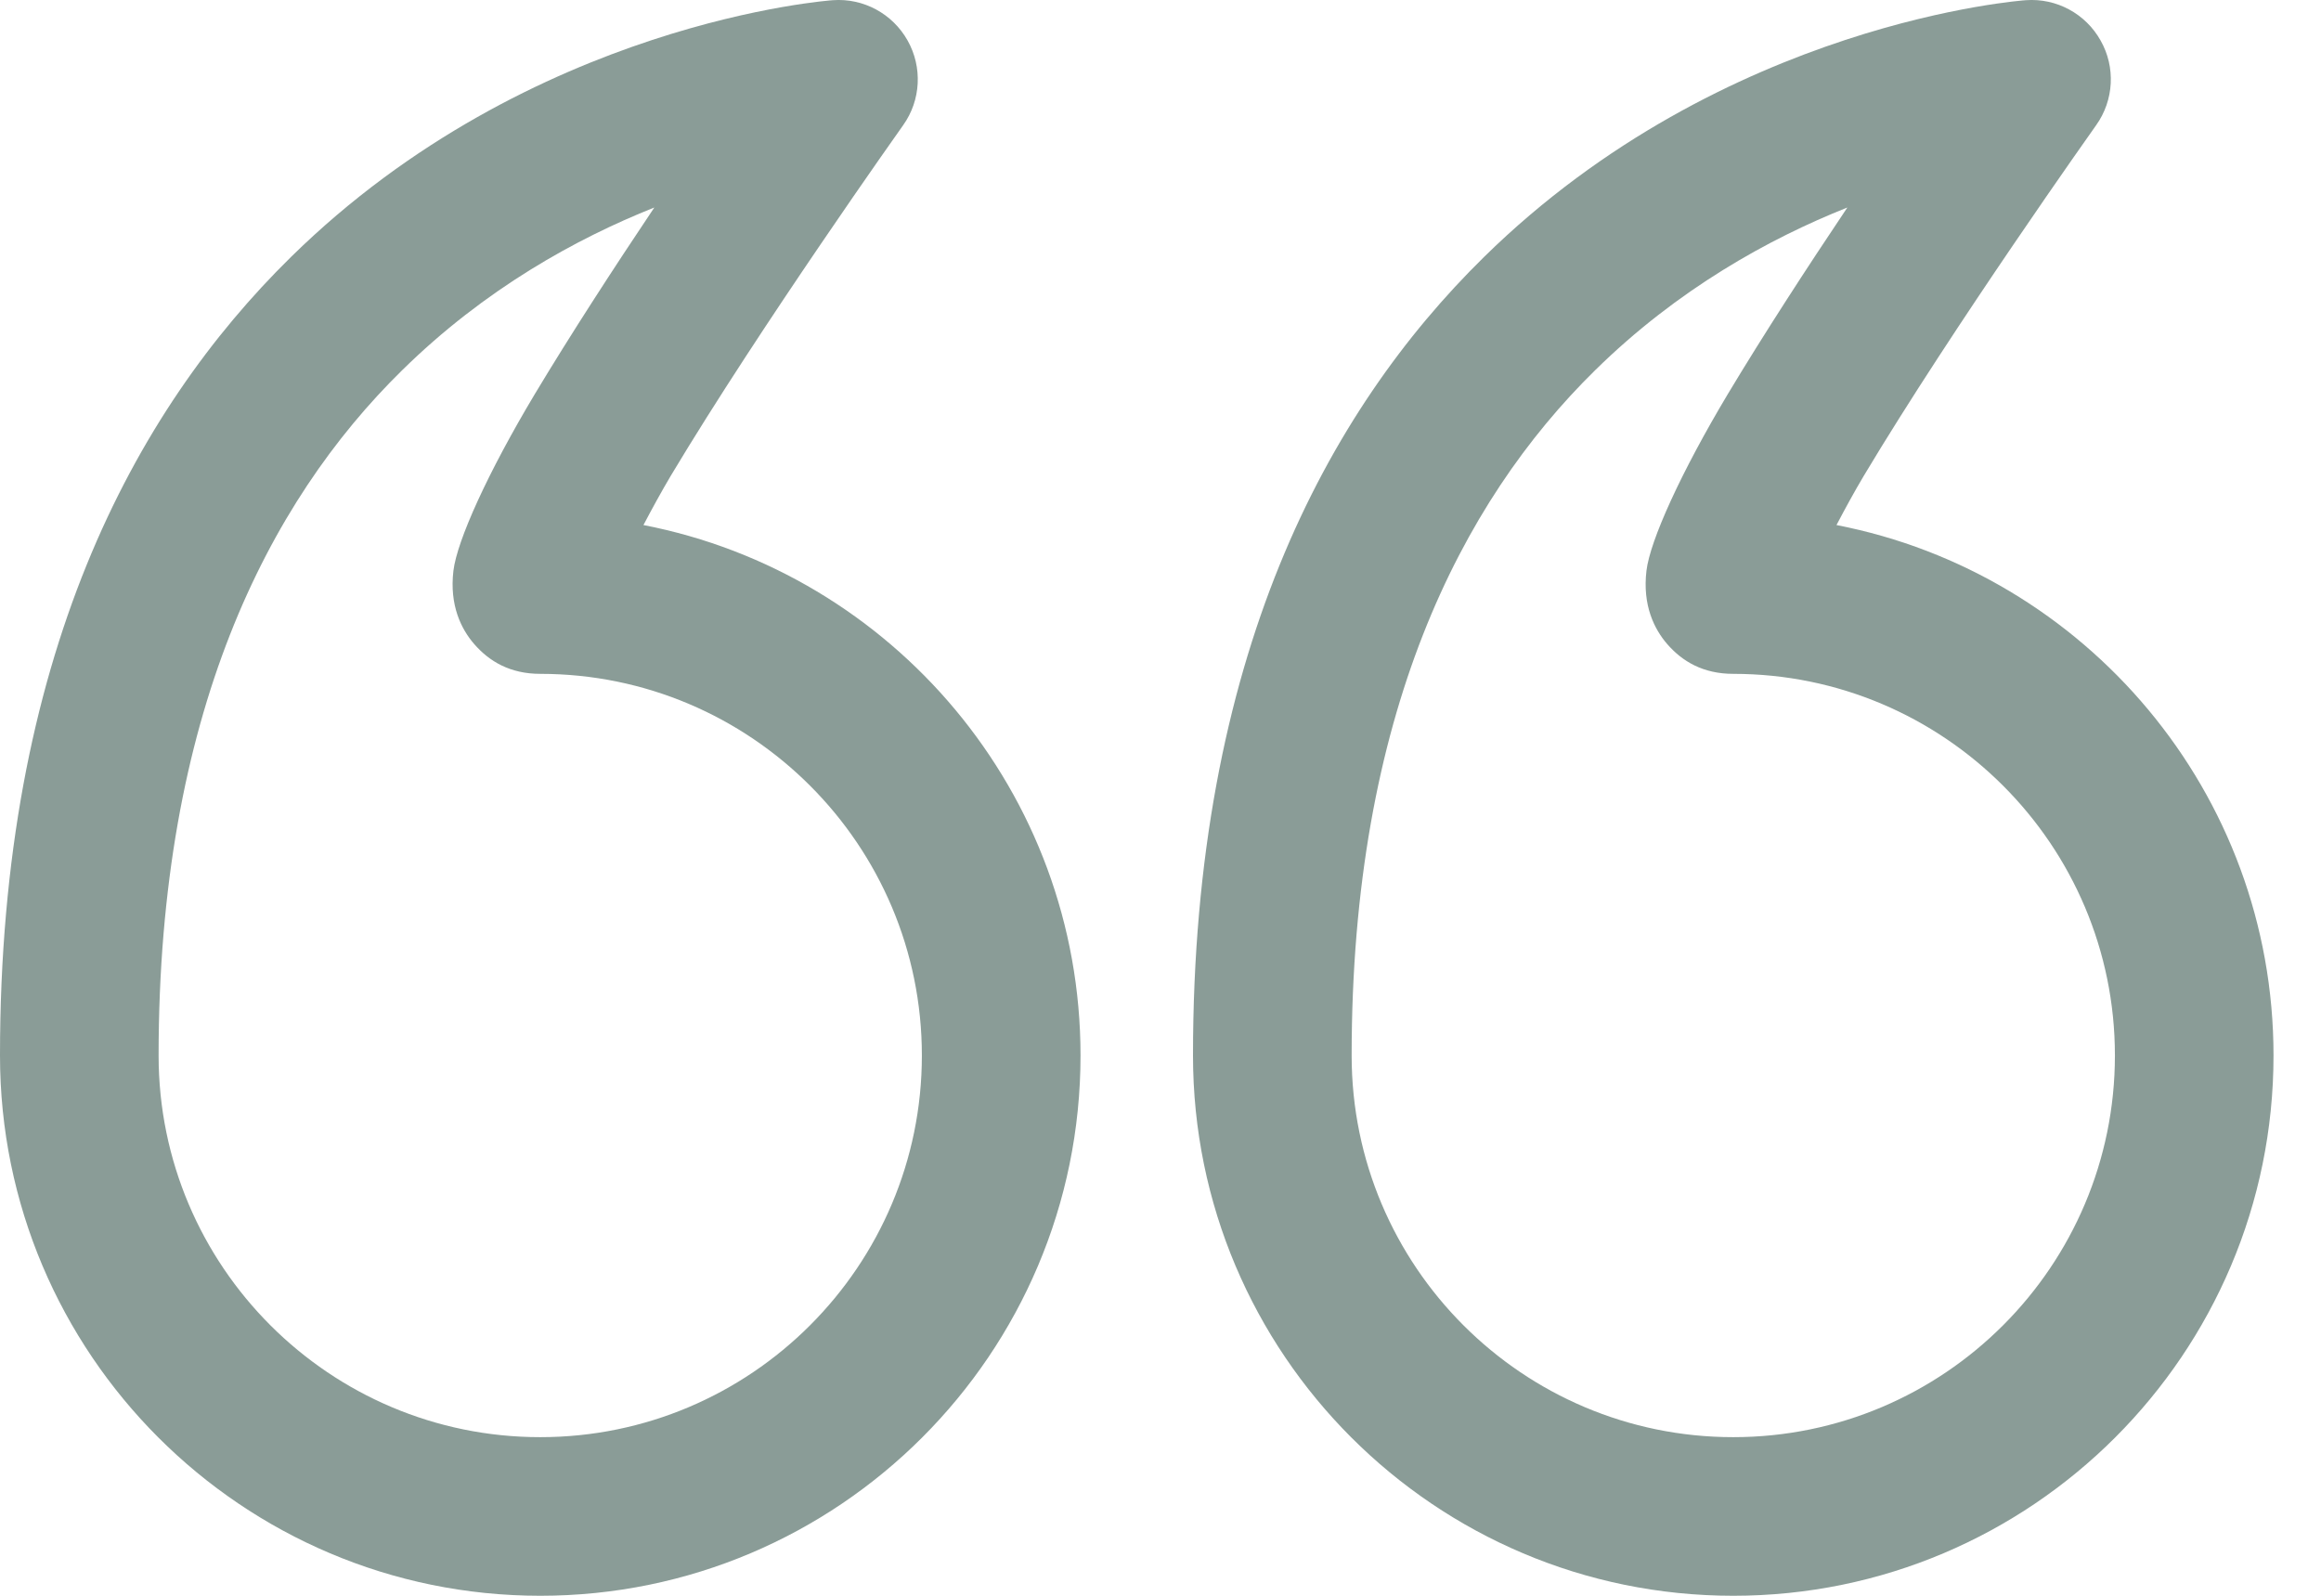
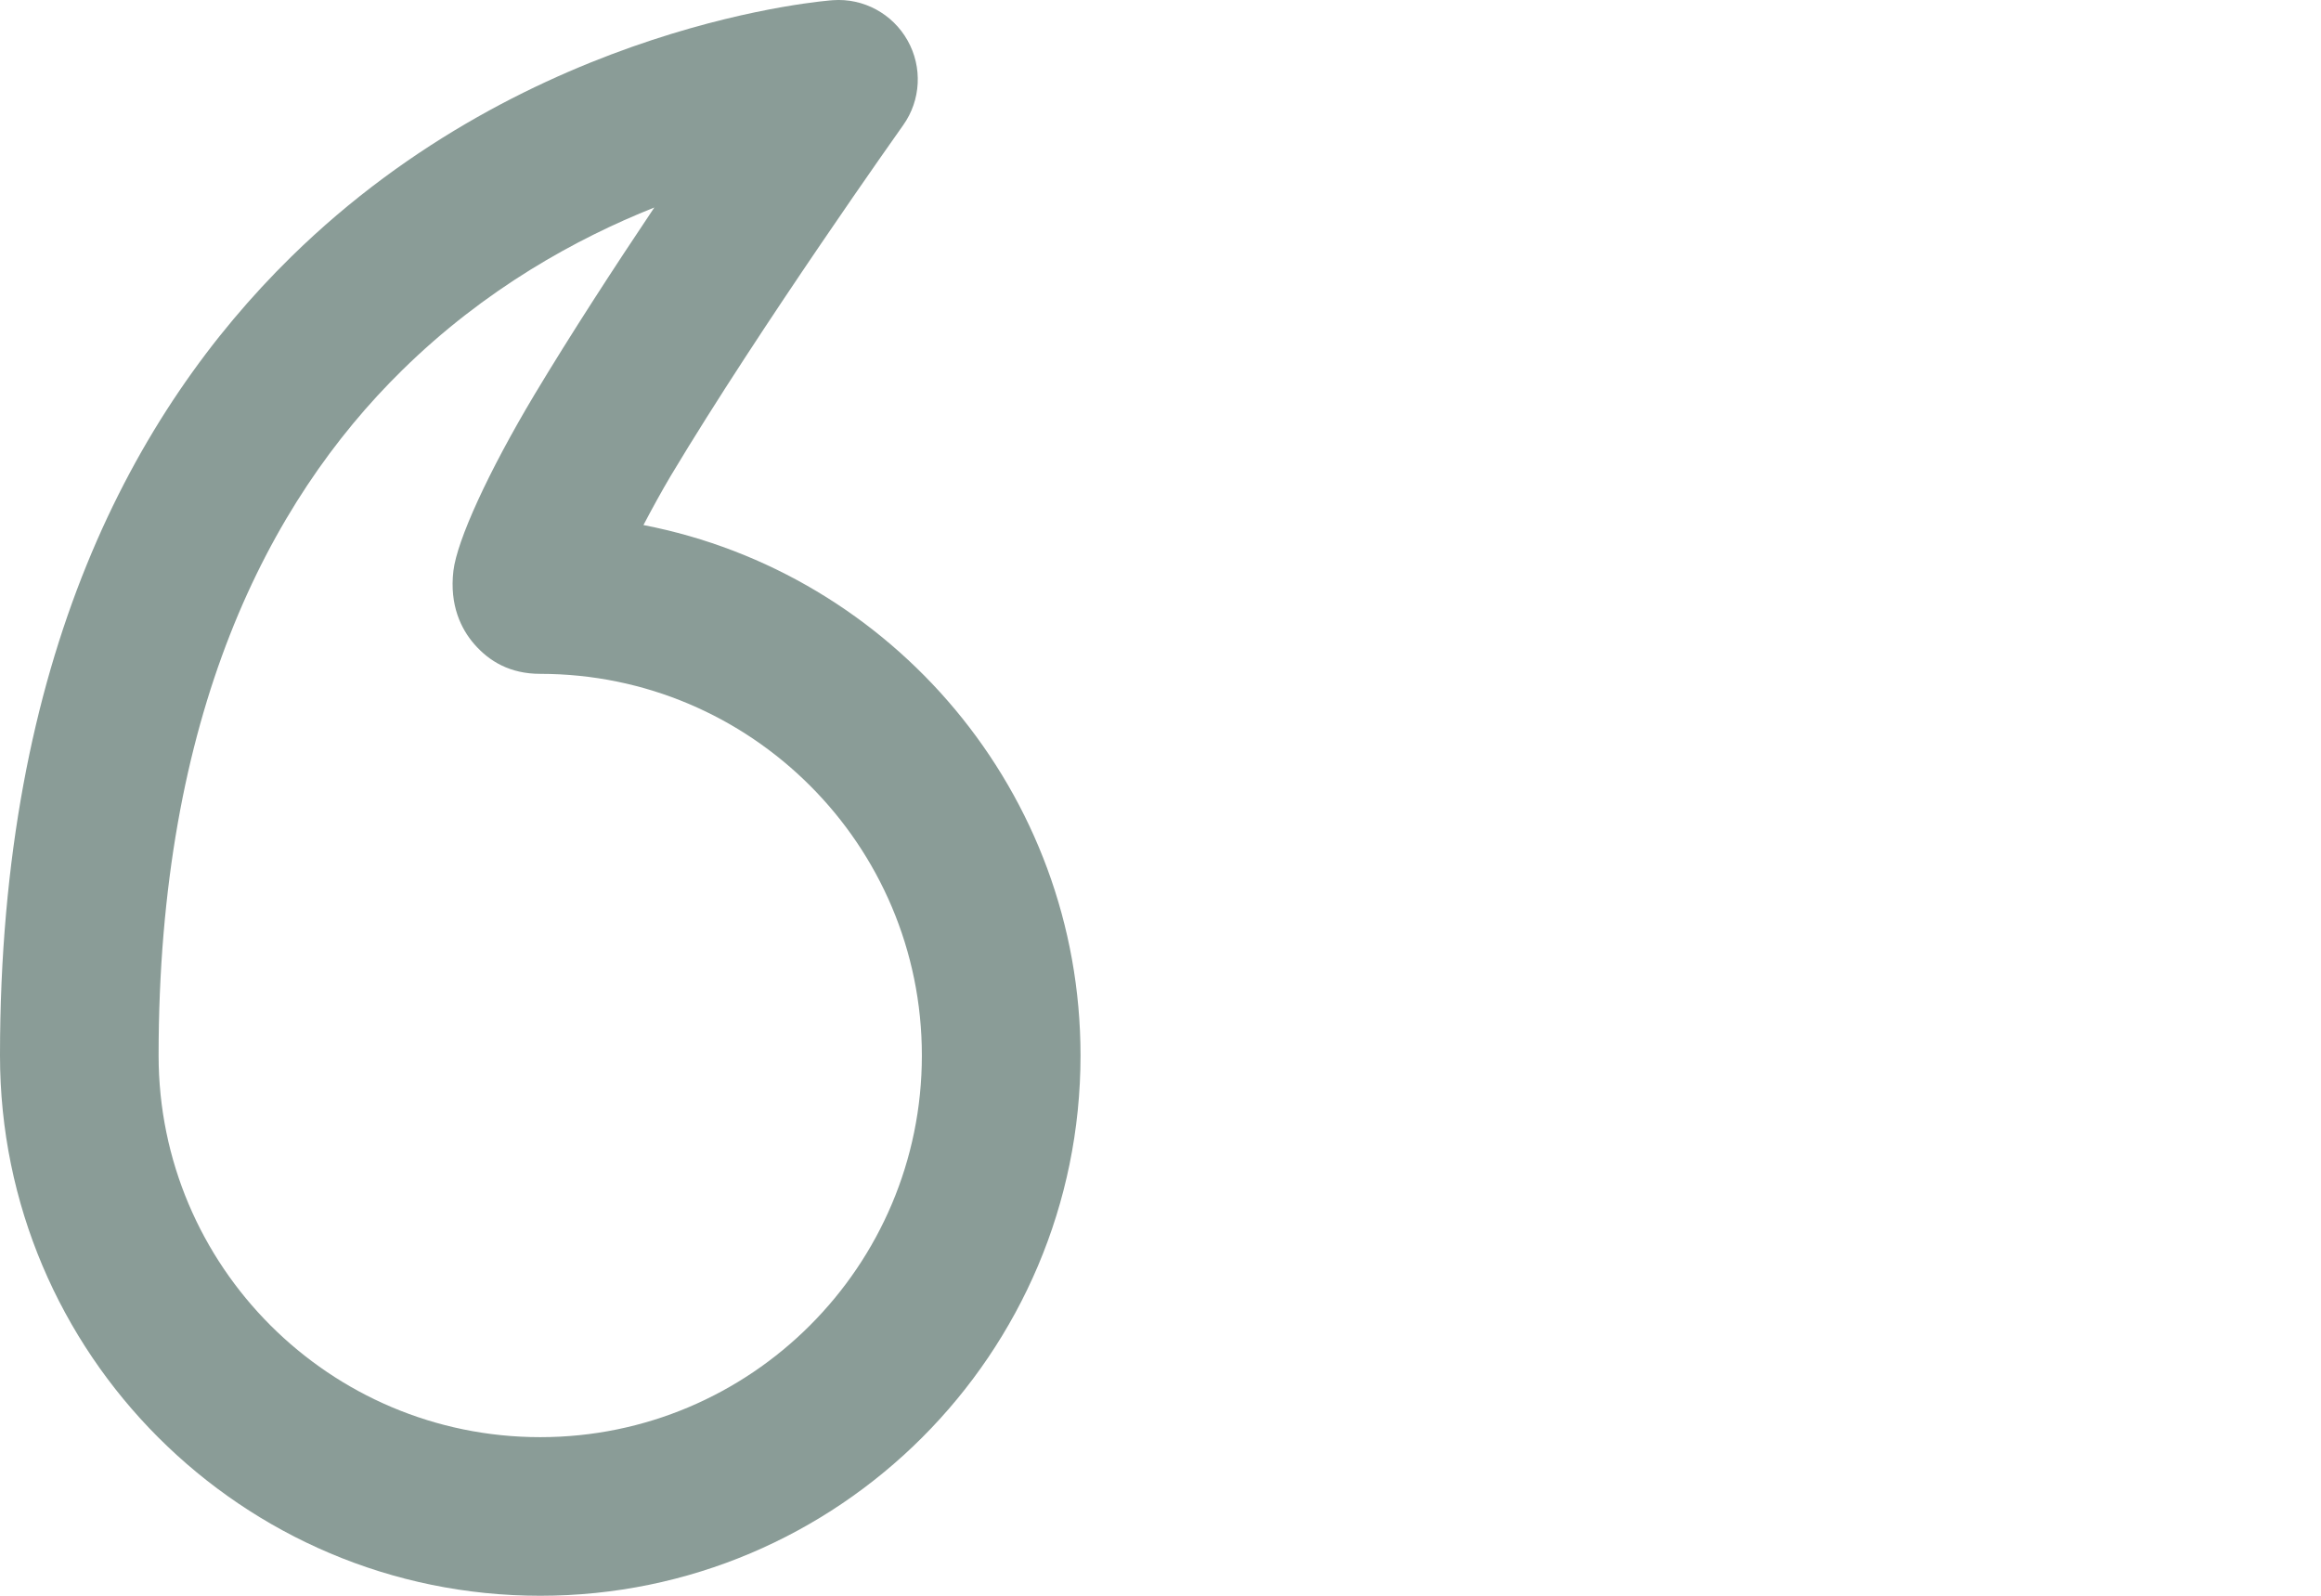
<svg xmlns="http://www.w3.org/2000/svg" width="48" height="33" viewBox="0 0 48 33" fill="none">
-   <path fill-rule="evenodd" clip-rule="evenodd" d="M37.98 10.858C43.127 11.855 47.018 16.391 47.018 21.827C47.018 27.994 42.012 33 35.845 33C29.678 33 24.672 27.994 24.672 21.827C24.672 13.609 27.441 8.505 30.691 5.314C35.666 0.429 41.896 0.004 41.896 0.004C42.531 -0.042 43.132 0.284 43.442 0.838C43.755 1.389 43.718 2.073 43.35 2.589C43.35 2.589 40.389 6.757 38.544 9.841C38.351 10.165 38.157 10.521 37.98 10.858ZM35.845 29.72C40.201 29.72 43.738 26.183 43.738 21.827C43.738 17.471 40.201 13.935 35.845 13.935C35.226 13.935 34.793 13.681 34.478 13.318C34.214 13.012 33.965 12.522 34.05 11.803C34.124 11.179 34.763 9.771 35.729 8.155C36.464 6.93 37.367 5.539 38.205 4.291C36.589 4.934 34.699 5.975 32.989 7.656C30.207 10.386 27.953 14.794 27.953 21.827C27.953 26.183 31.489 29.72 35.845 29.72Z" fill="#173B30" fill-opacity="0.5" />
  <path fill-rule="evenodd" clip-rule="evenodd" d="M13.307 10.858C18.455 11.855 22.346 16.391 22.346 21.827C22.346 27.994 17.34 33 11.173 33C5.006 33 -8.04617e-05 27.994 -8.04617e-05 21.827C-8.04617e-05 13.609 2.769 8.505 6.018 5.314C10.993 0.429 17.224 0.004 17.224 0.004C17.858 -0.042 18.459 0.284 18.77 0.838C19.08 1.389 19.046 2.073 18.678 2.589C18.678 2.589 15.717 6.757 13.871 9.841C13.679 10.165 13.484 10.521 13.307 10.858ZM11.173 29.72C15.529 29.72 19.065 26.183 19.065 21.827C19.065 17.471 15.529 13.935 11.173 13.935C10.554 13.935 10.121 13.681 9.806 13.318C9.541 13.012 9.292 12.522 9.377 11.803C9.452 11.179 10.09 9.771 11.057 8.155C11.792 6.93 12.695 5.539 13.532 4.291C11.916 4.934 10.027 5.975 8.317 7.656C5.535 10.386 3.28 14.794 3.28 21.827C3.28 26.183 6.816 29.72 11.173 29.72Z" fill="#173B30" fill-opacity="0.5" />
</svg>